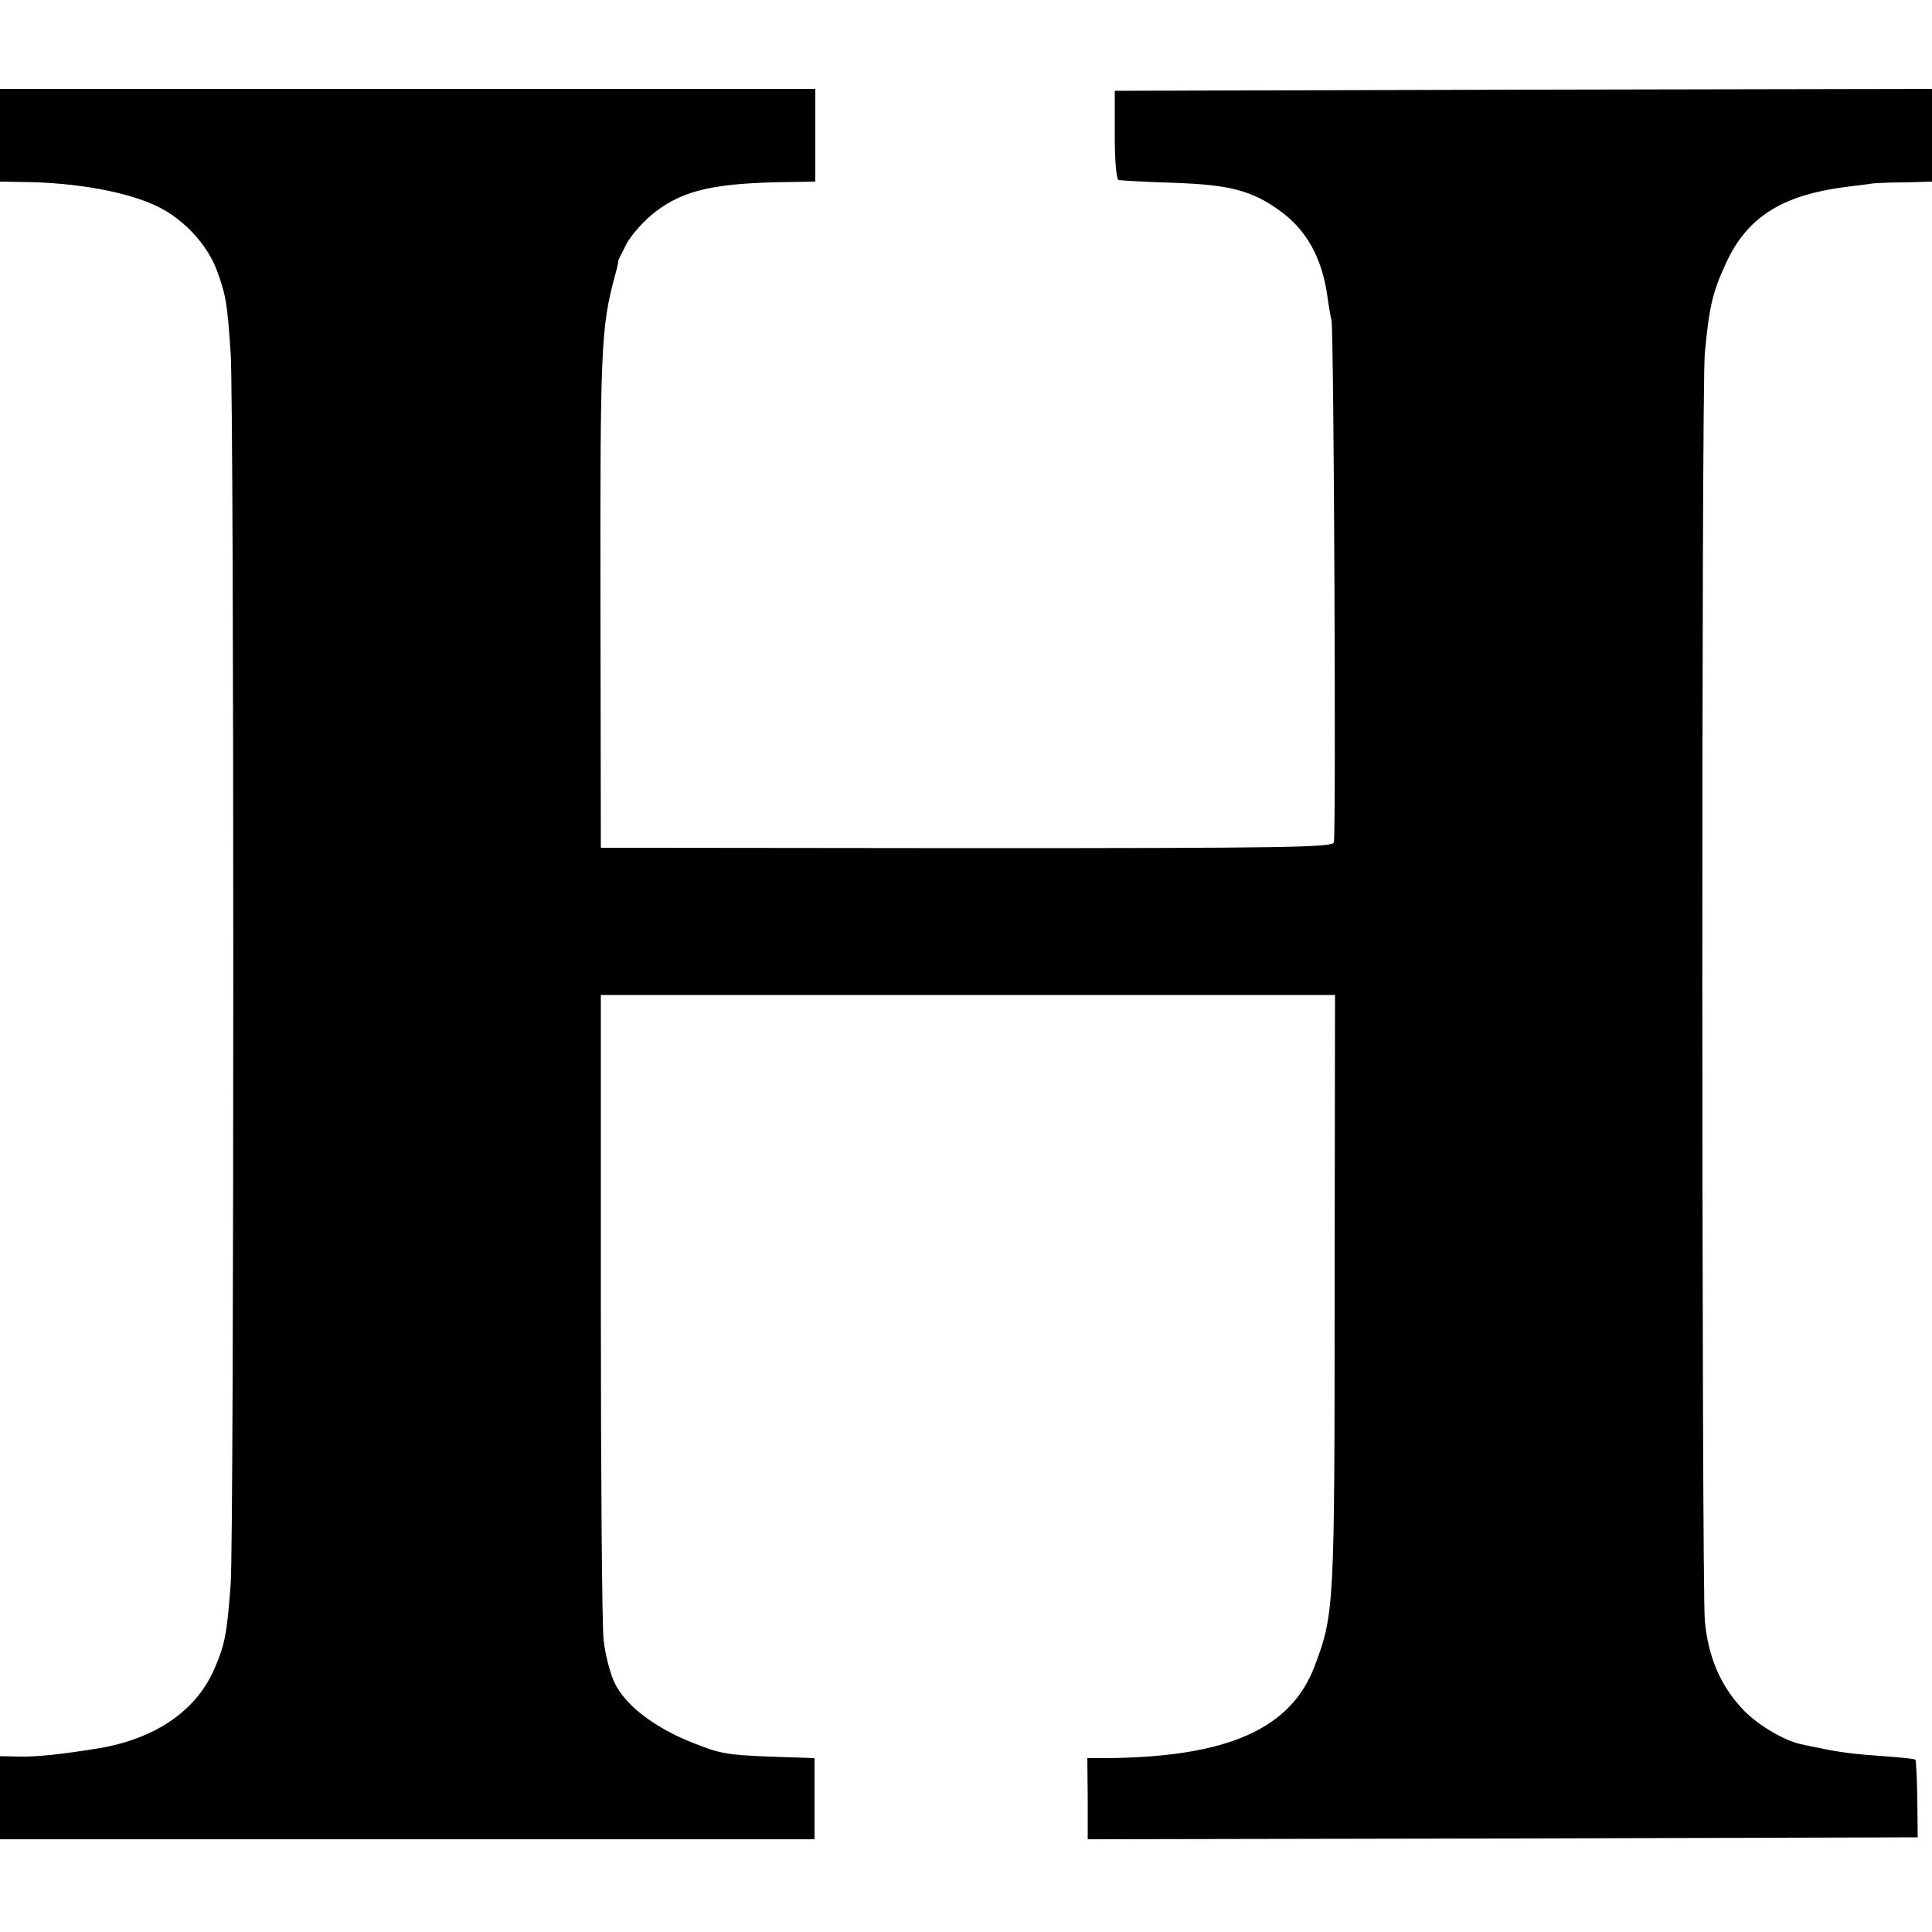
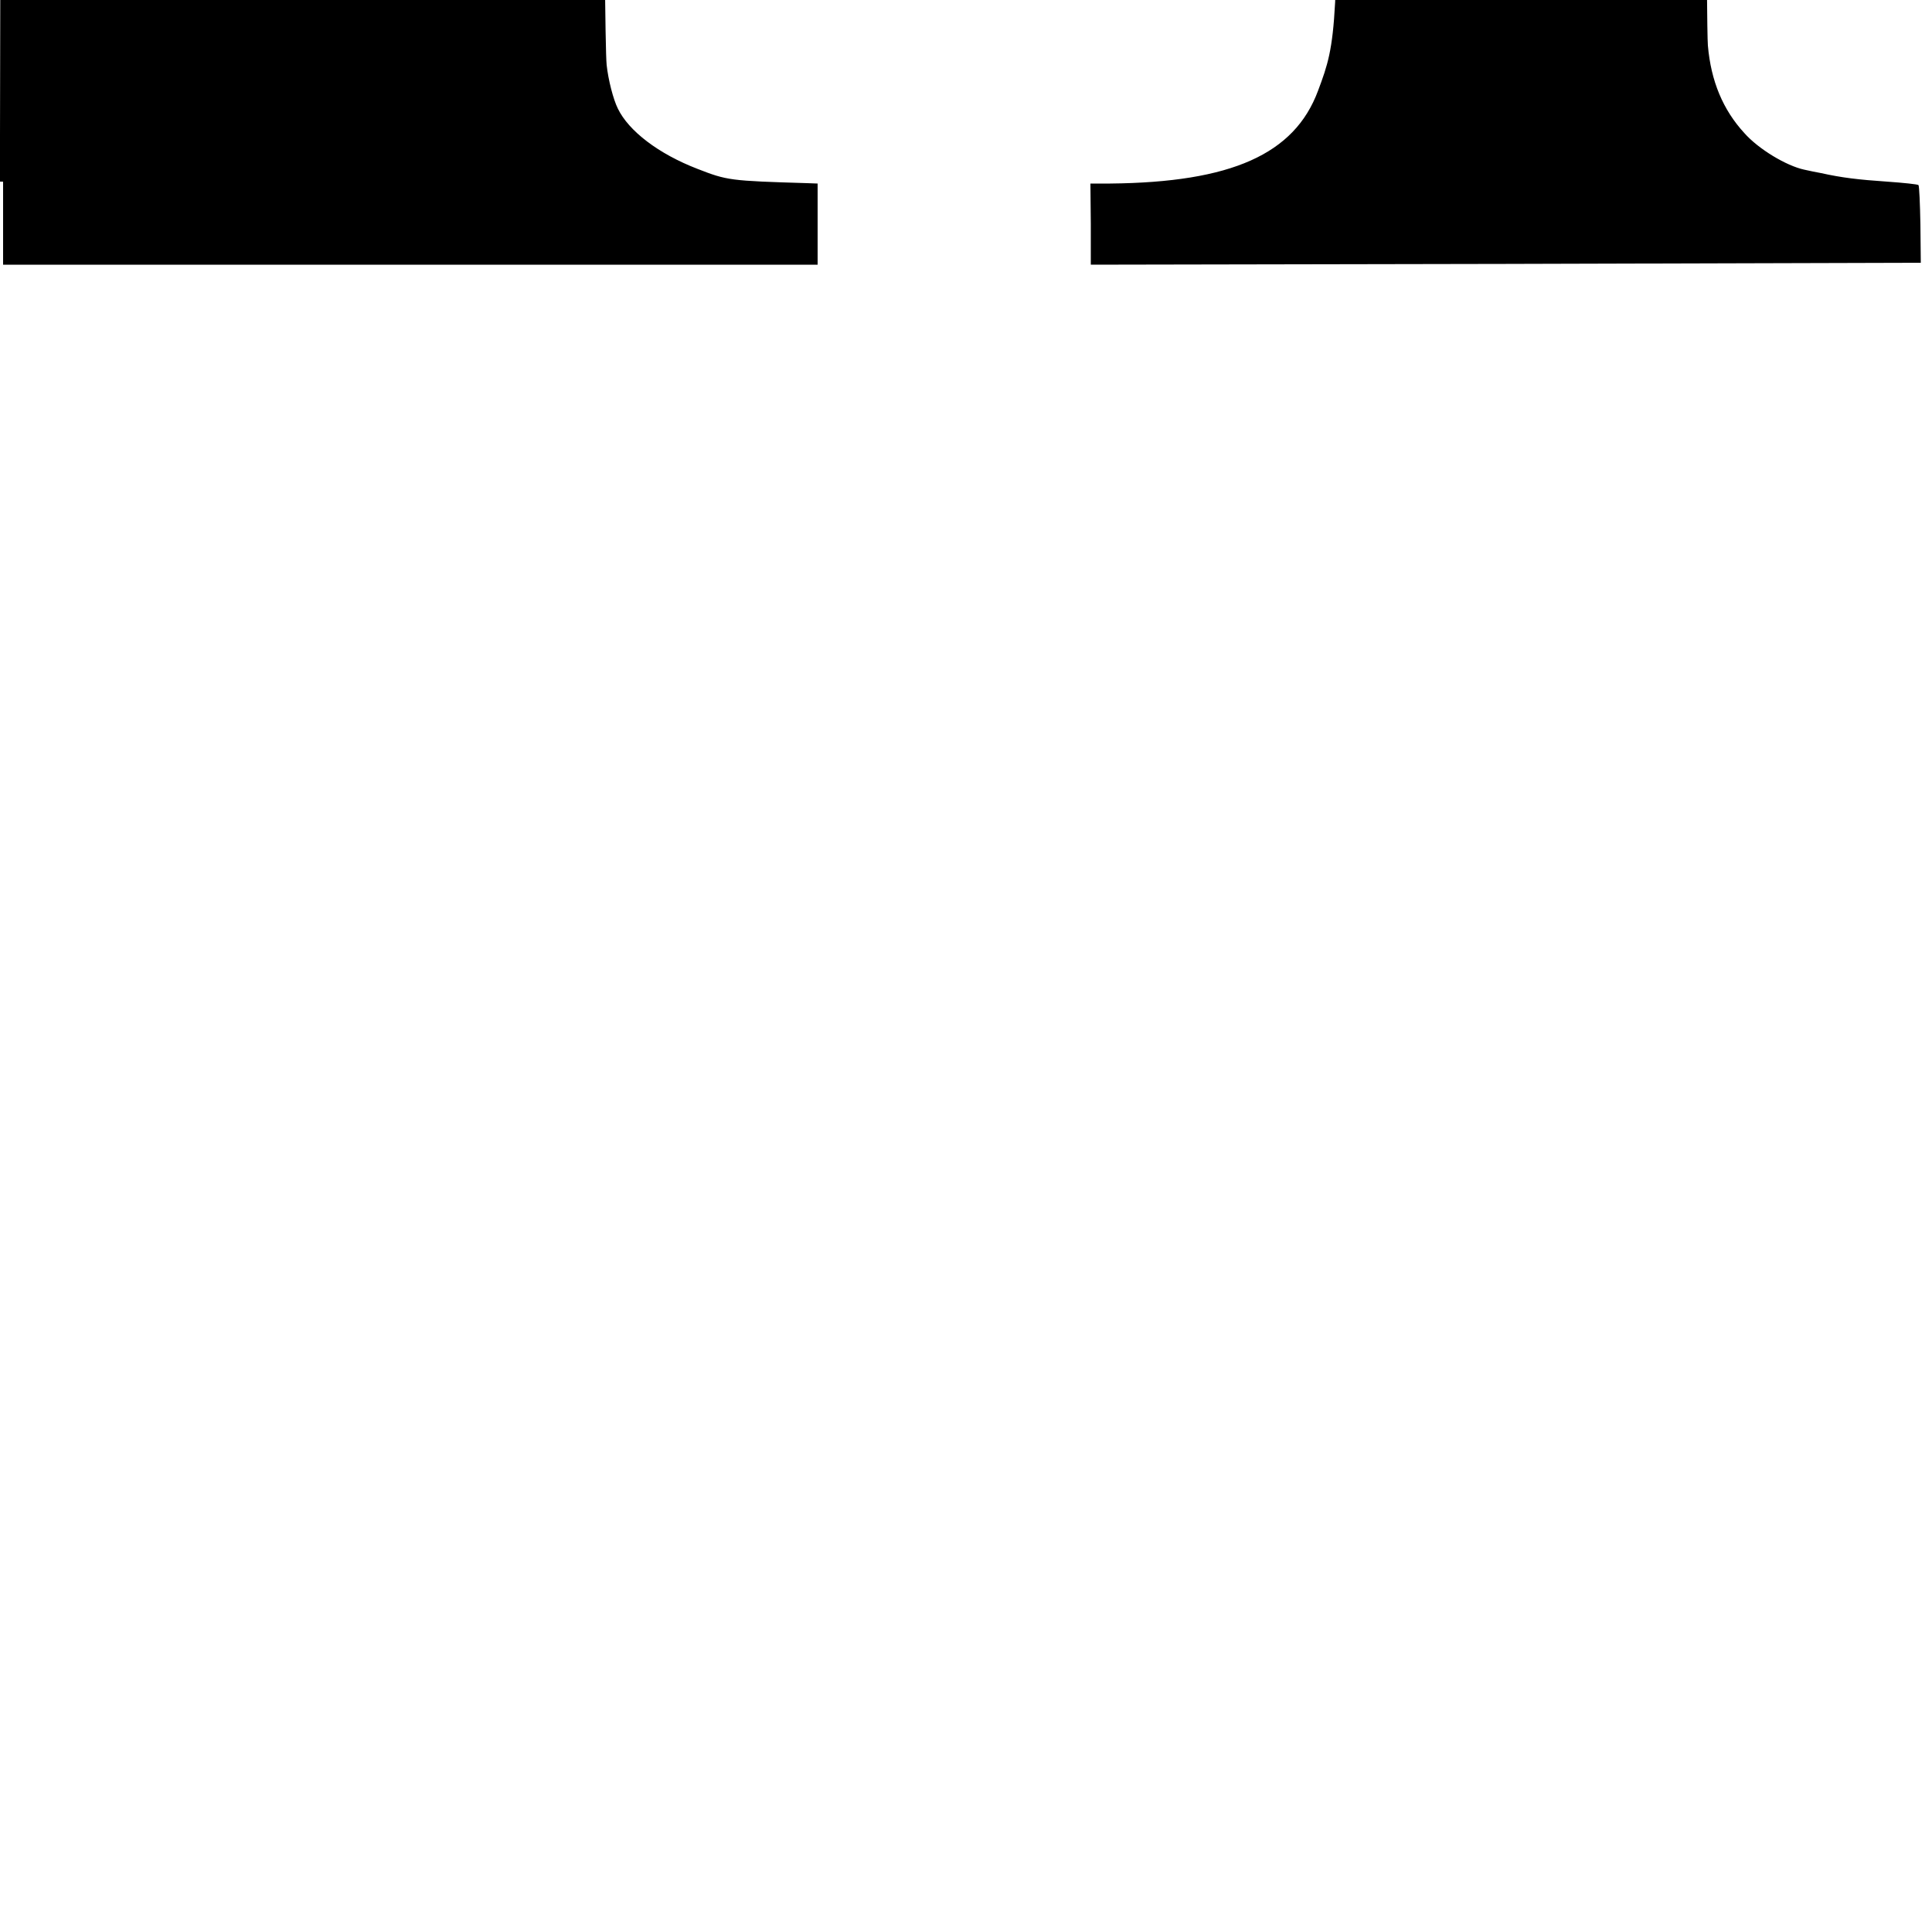
<svg xmlns="http://www.w3.org/2000/svg" version="1.0" width="500pt" height="500pt" viewBox="0 0 500 500" preserveAspectRatio="xMidYMid meet">
  <g transform="translate(0,500) scale(0.1,-0.1)" fill="#000000" stroke="none">
-     <path d="M0 4650 l0 -120 58 -1 c139 -1 276 -26 353 -65 66 -33 125 -97 150 -163 24 -66 27 -84 36 -216 9 -133 9 -3064 0 -3185 -10 -132 -15 -157 -44 -223 -48 -107 -154 -178 -300 -202 -93 -15 -158 -22 -203 -21 l-50 1 0 -107 0 -108 1054 0 1054 0 0 105 0 105 -27 1 c-200 6 -207 7 -284 37 -101 39 -178 98 -206 156 -12 24 -25 75 -29 113 -4 37 -7 428 -7 868 l0 800 950 0 950 0 -1 -765 c0 -817 -1 -837 -51 -970 -61 -164 -224 -237 -538 -240 l-51 0 1 -105 0 -105 1074 2 1074 3 -1 99 c-1 54 -3 100 -5 102 -1 2 -39 6 -82 9 -73 5 -116 10 -170 22 -11 2 -31 6 -44 9 -46 10 -118 53 -155 95 -55 60 -86 134 -94 226 -8 98 -9 3183 0 3278 11 119 20 158 53 230 55 122 144 179 310 201 33 4 65 8 70 9 6 1 43 3 83 3 l72 2 0 120 0 120 -1057 -2 -1058 -3 0 -114 c0 -67 4 -115 10 -117 6 -1 69 -5 140 -7 148 -5 205 -20 278 -73 68 -49 108 -121 122 -219 3 -23 8 -52 11 -65 6 -27 12 -1325 6 -1350 -3 -13 -116 -15 -950 -15 l-947 1 -1 643 c-1 647 2 704 36 832 7 24 11 44 10 44 -1 0 9 20 22 45 14 25 47 61 73 81 75 58 157 76 353 78 l62 1 0 120 0 120 -1055 0 -1055 0 0 -120z" />
+     <path d="M0 4650 l0 -120 58 -1 l-50 1 0 -107 0 -108 1054 0 1054 0 0 105 0 105 -27 1 c-200 6 -207 7 -284 37 -101 39 -178 98 -206 156 -12 24 -25 75 -29 113 -4 37 -7 428 -7 868 l0 800 950 0 950 0 -1 -765 c0 -817 -1 -837 -51 -970 -61 -164 -224 -237 -538 -240 l-51 0 1 -105 0 -105 1074 2 1074 3 -1 99 c-1 54 -3 100 -5 102 -1 2 -39 6 -82 9 -73 5 -116 10 -170 22 -11 2 -31 6 -44 9 -46 10 -118 53 -155 95 -55 60 -86 134 -94 226 -8 98 -9 3183 0 3278 11 119 20 158 53 230 55 122 144 179 310 201 33 4 65 8 70 9 6 1 43 3 83 3 l72 2 0 120 0 120 -1057 -2 -1058 -3 0 -114 c0 -67 4 -115 10 -117 6 -1 69 -5 140 -7 148 -5 205 -20 278 -73 68 -49 108 -121 122 -219 3 -23 8 -52 11 -65 6 -27 12 -1325 6 -1350 -3 -13 -116 -15 -950 -15 l-947 1 -1 643 c-1 647 2 704 36 832 7 24 11 44 10 44 -1 0 9 20 22 45 14 25 47 61 73 81 75 58 157 76 353 78 l62 1 0 120 0 120 -1055 0 -1055 0 0 -120z" />
  </g>
</svg>